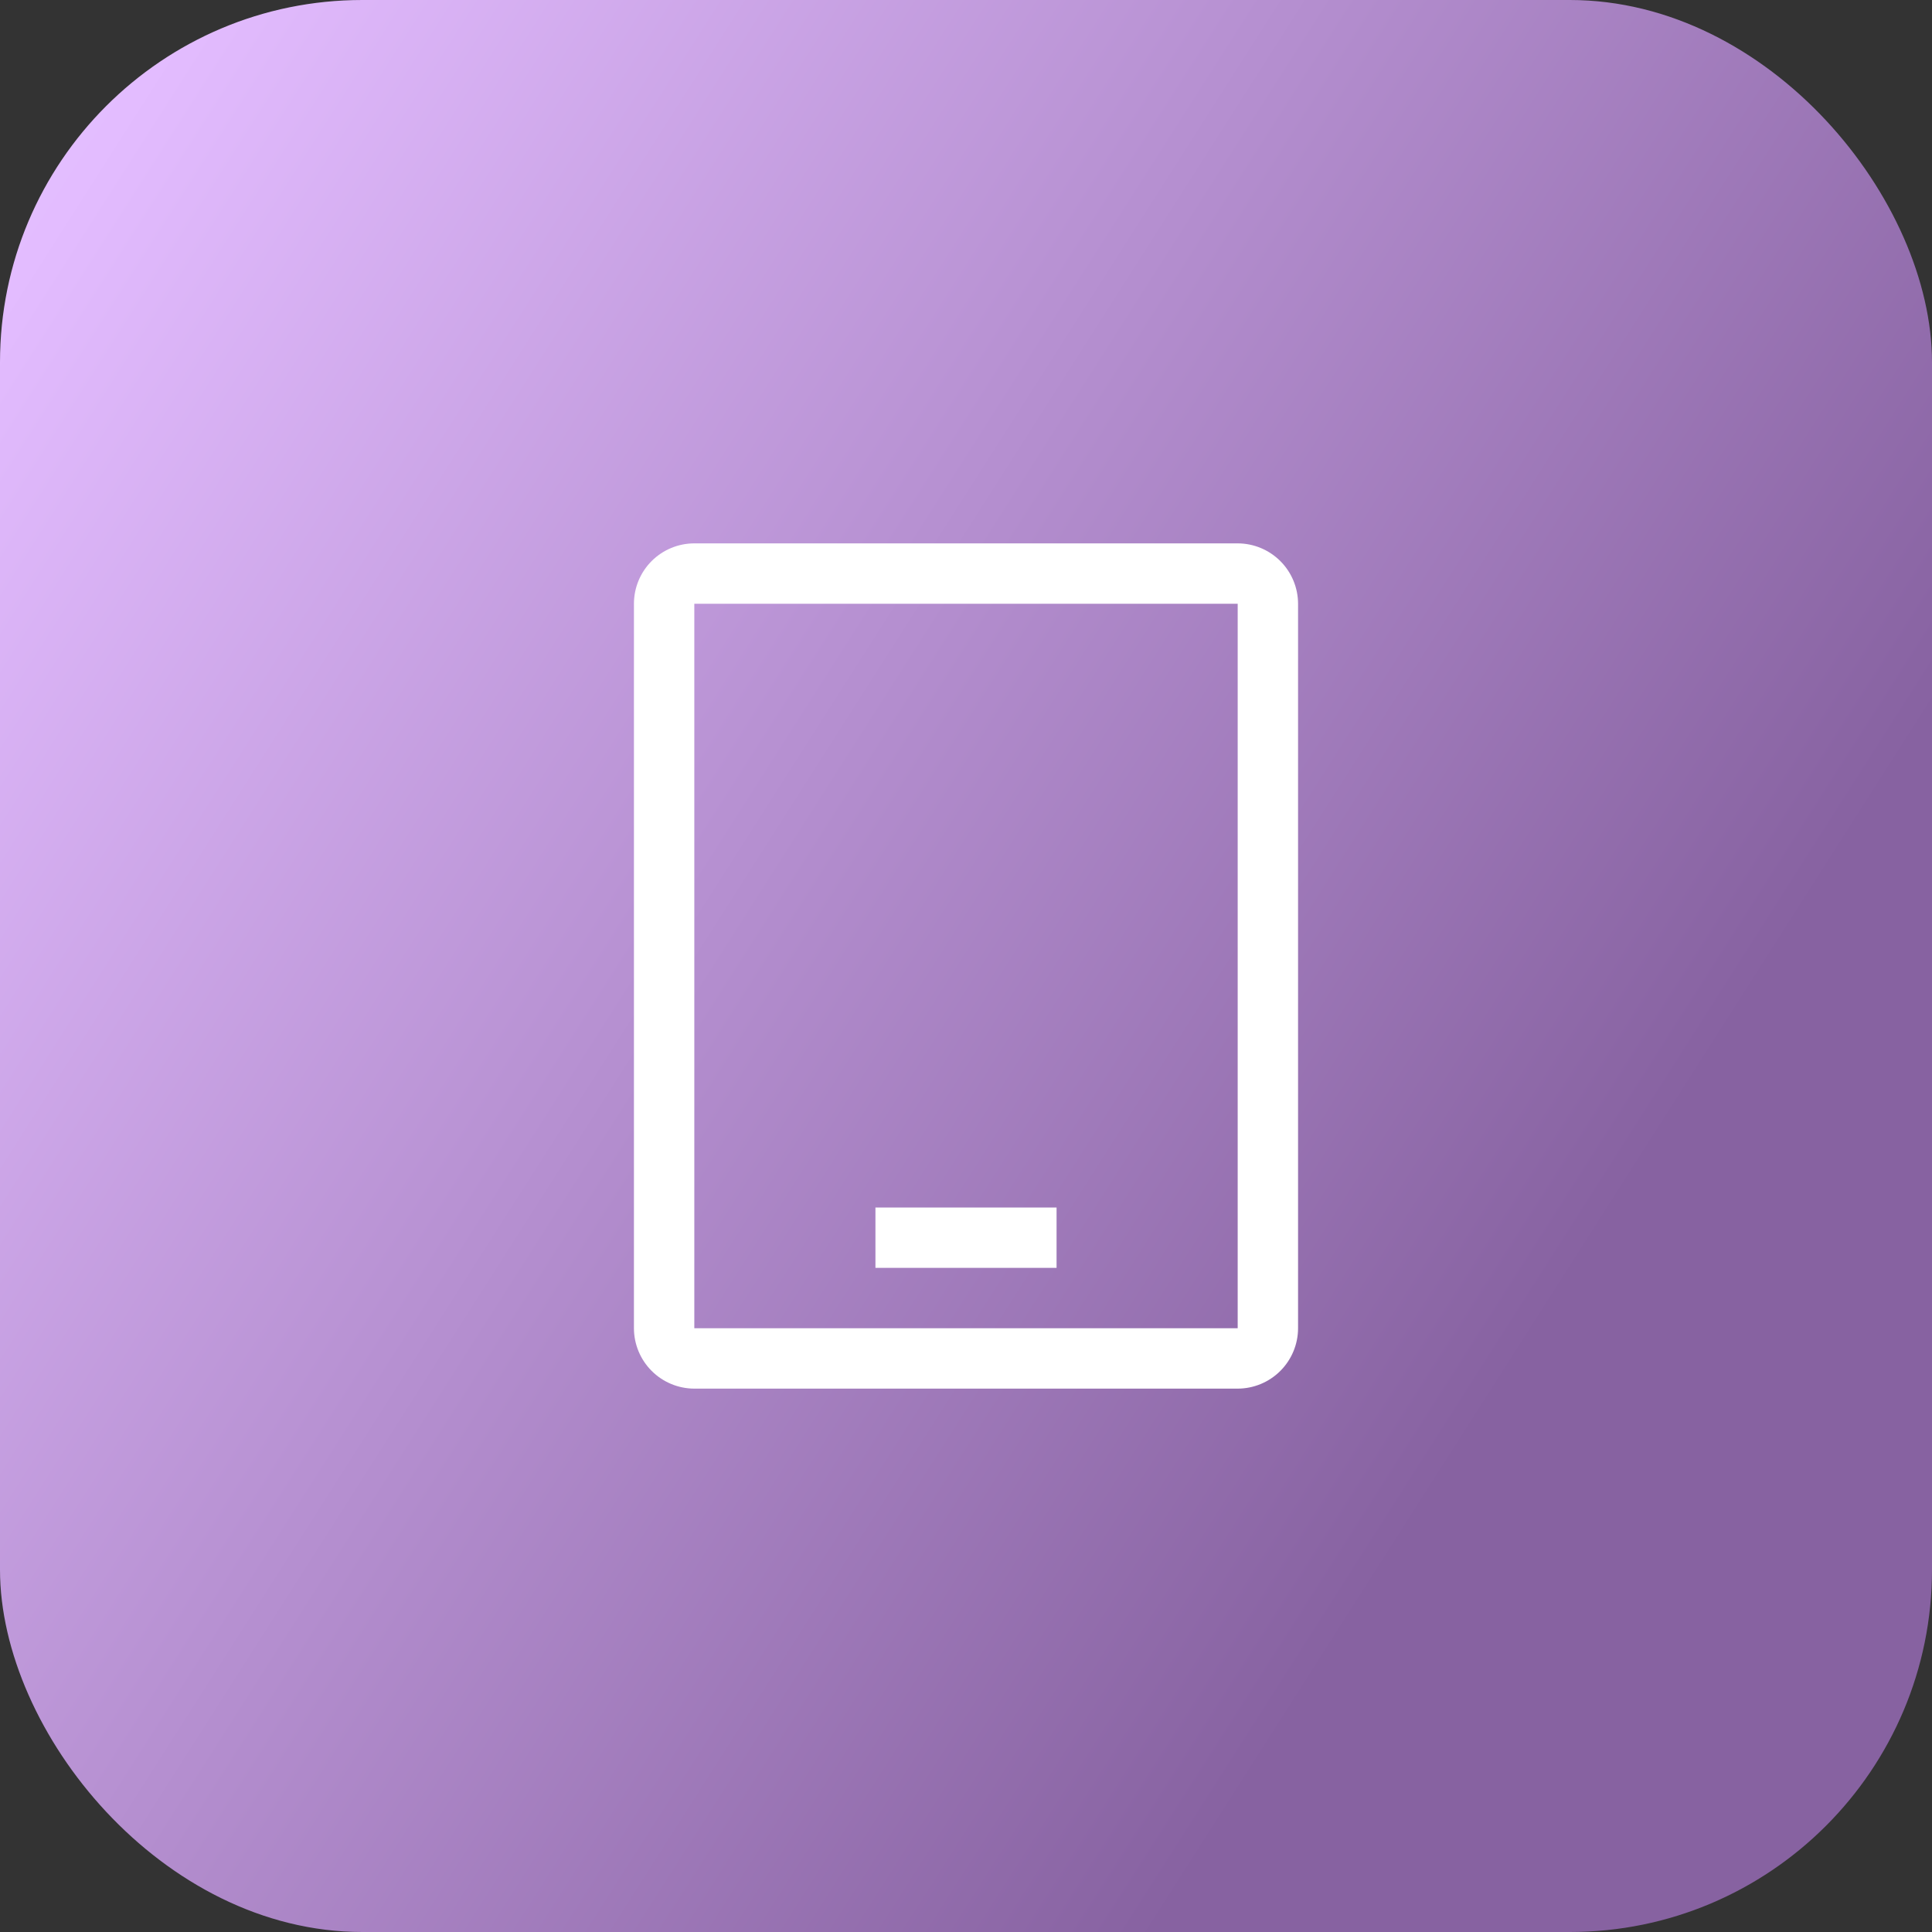
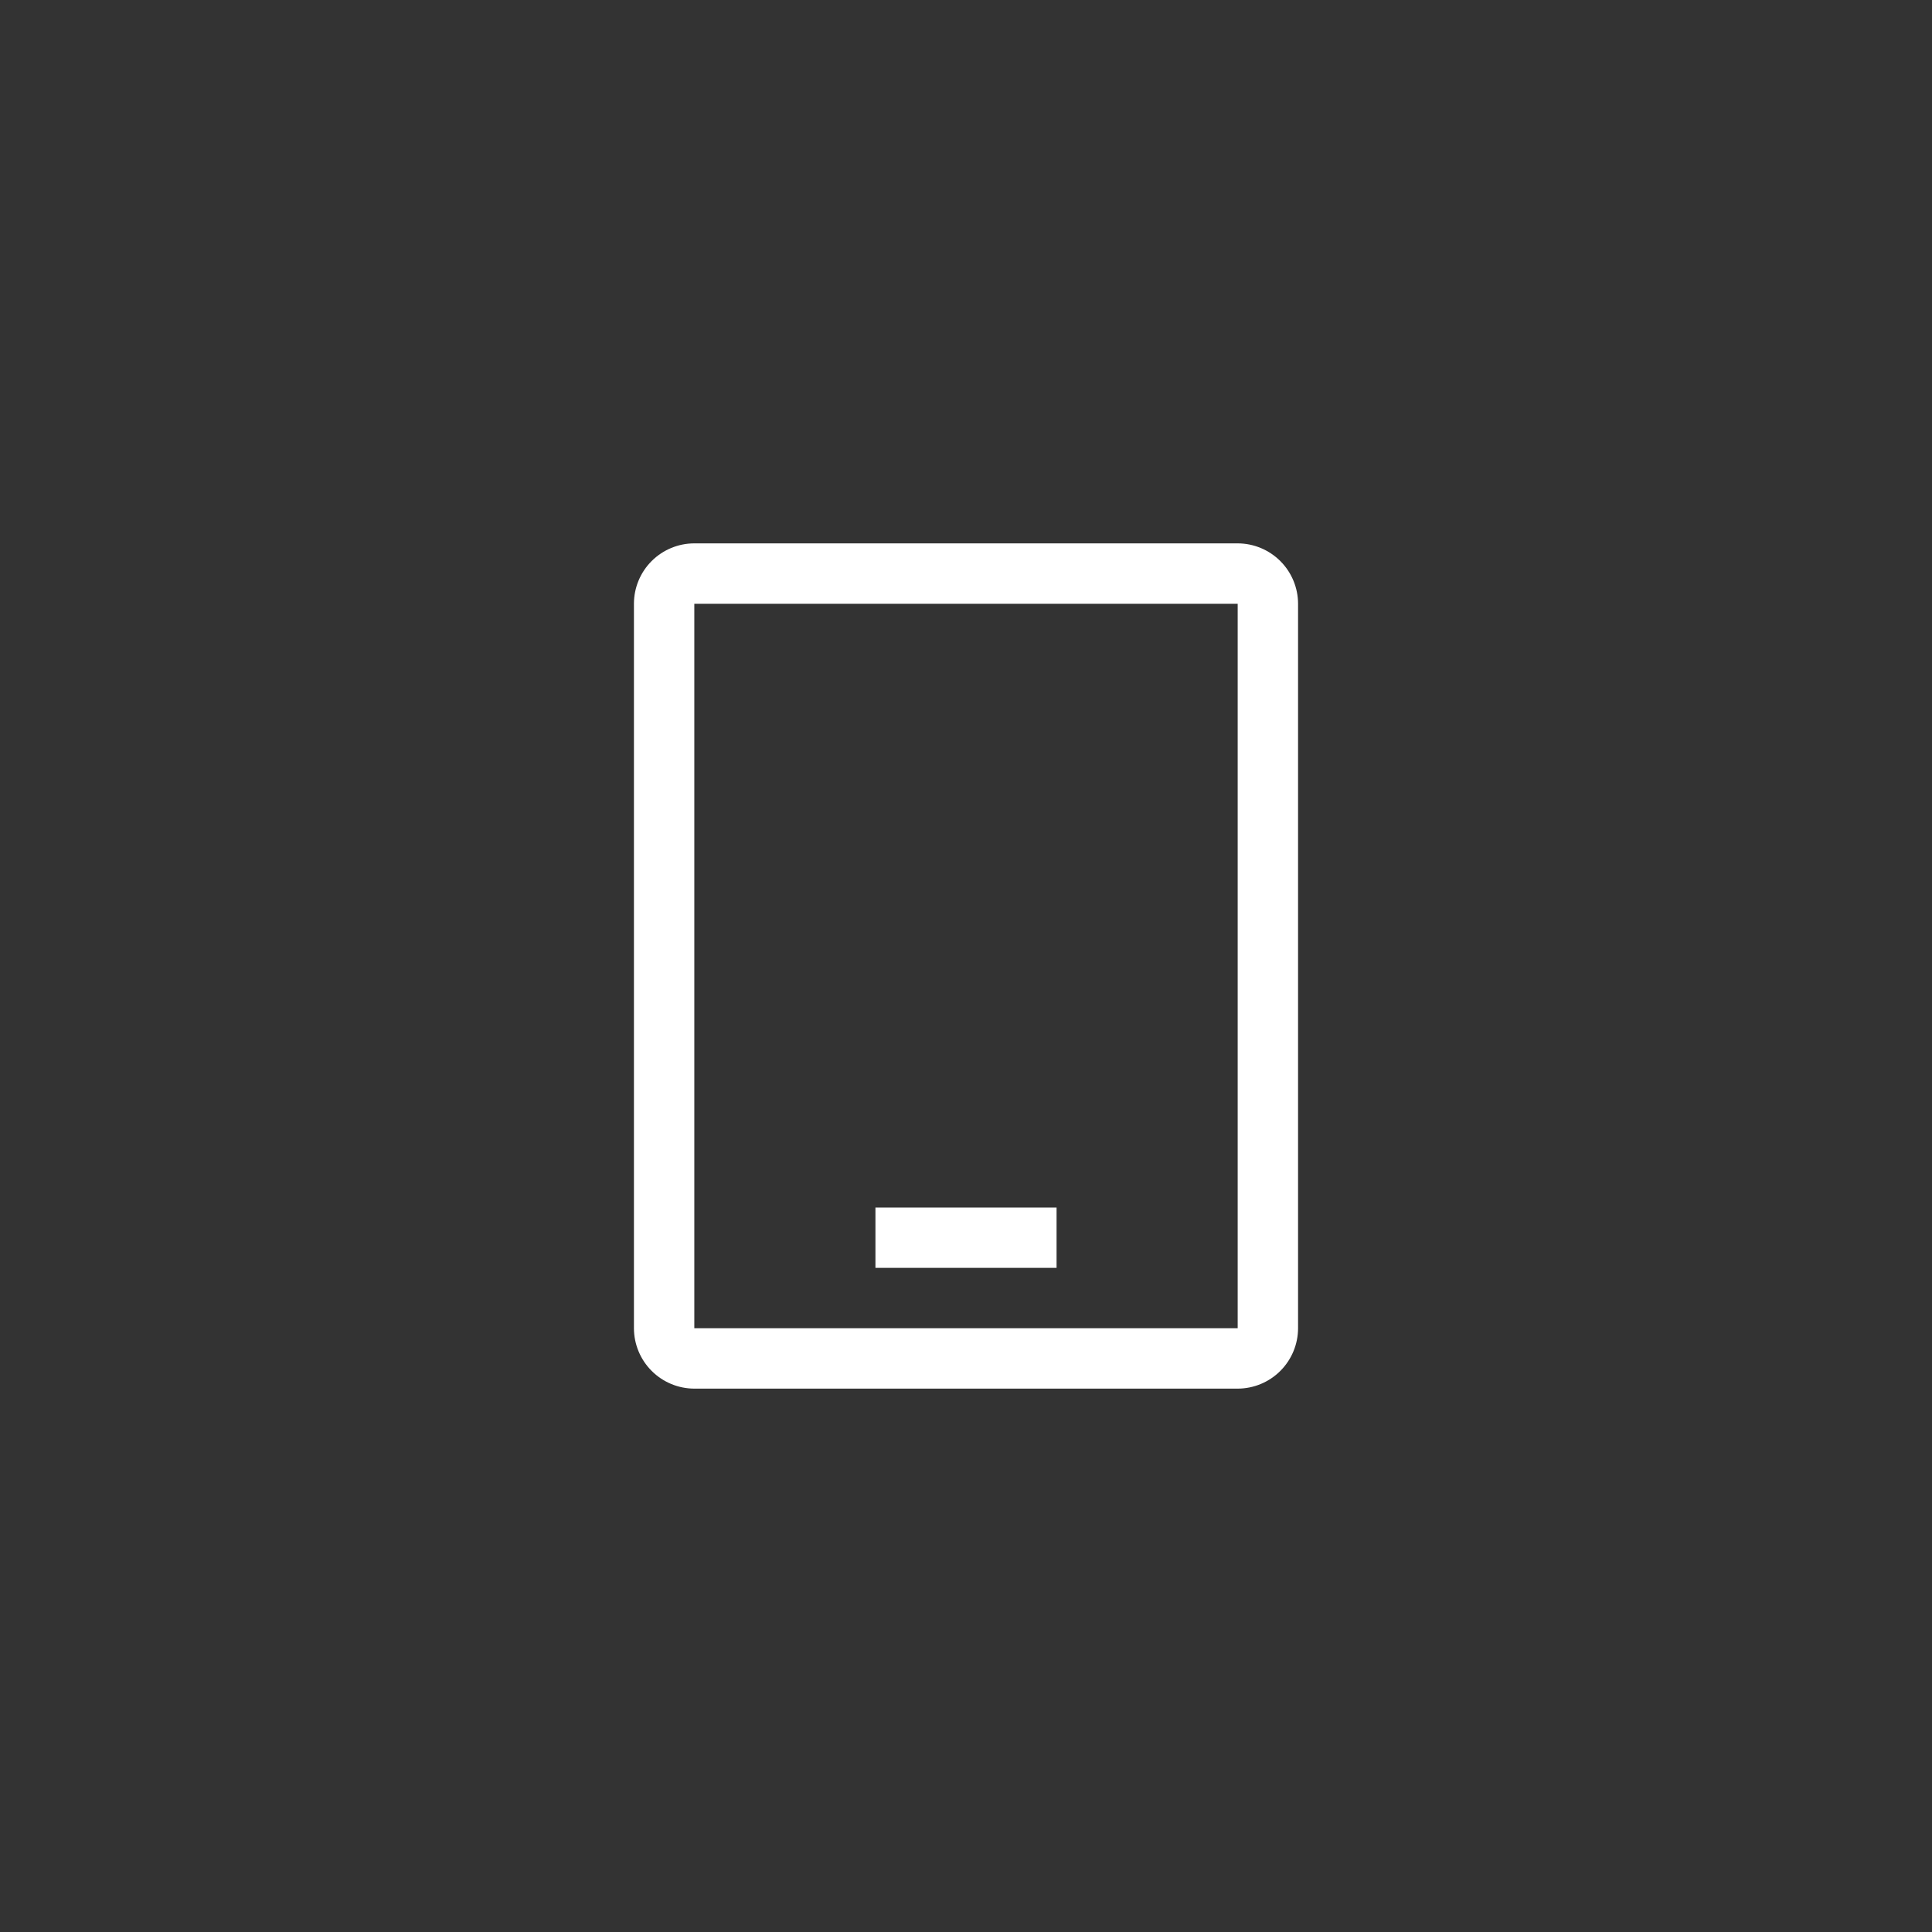
<svg xmlns="http://www.w3.org/2000/svg" width="64" height="64" viewBox="0 0 64 64" fill="none">
  <rect x="0" y="0" width="64" height="64" fill="#333333" stroke="none" />
-   <rect width="64" height="64" rx="12" fill="url(#paint0_linear_5479_9129)" />
  <path d="M41 18C41.53 18.001 42.038 18.212 42.413 18.587C42.788 18.962 42.999 19.47 43 20V44C42.999 44.53 42.788 45.038 42.413 45.413C42.038 45.788 41.53 45.999 41 46H23C22.47 45.999 21.962 45.788 21.587 45.413C21.212 45.038 21.001 44.53 21 44V20C21 19.47 21.211 18.961 21.586 18.586C21.961 18.211 22.47 18 23 18H41ZM23 44H41V20H23V44ZM35 42H29V40H35V42Z" fill="white" />
  <defs>
    <linearGradient id="paint0_linear_5479_9129" x1="96.786" y1="71.498" x2="-39.071" y2="-15.084" gradientUnits="userSpaceOnUse">
      <stop offset="0.331" stop-color="#8762A1" />
      <stop offset="0.711" stop-color="#E3BCFF" />
      <stop offset="1" stop-color="#F5EFFA" />
    </linearGradient>
  </defs>
</svg>